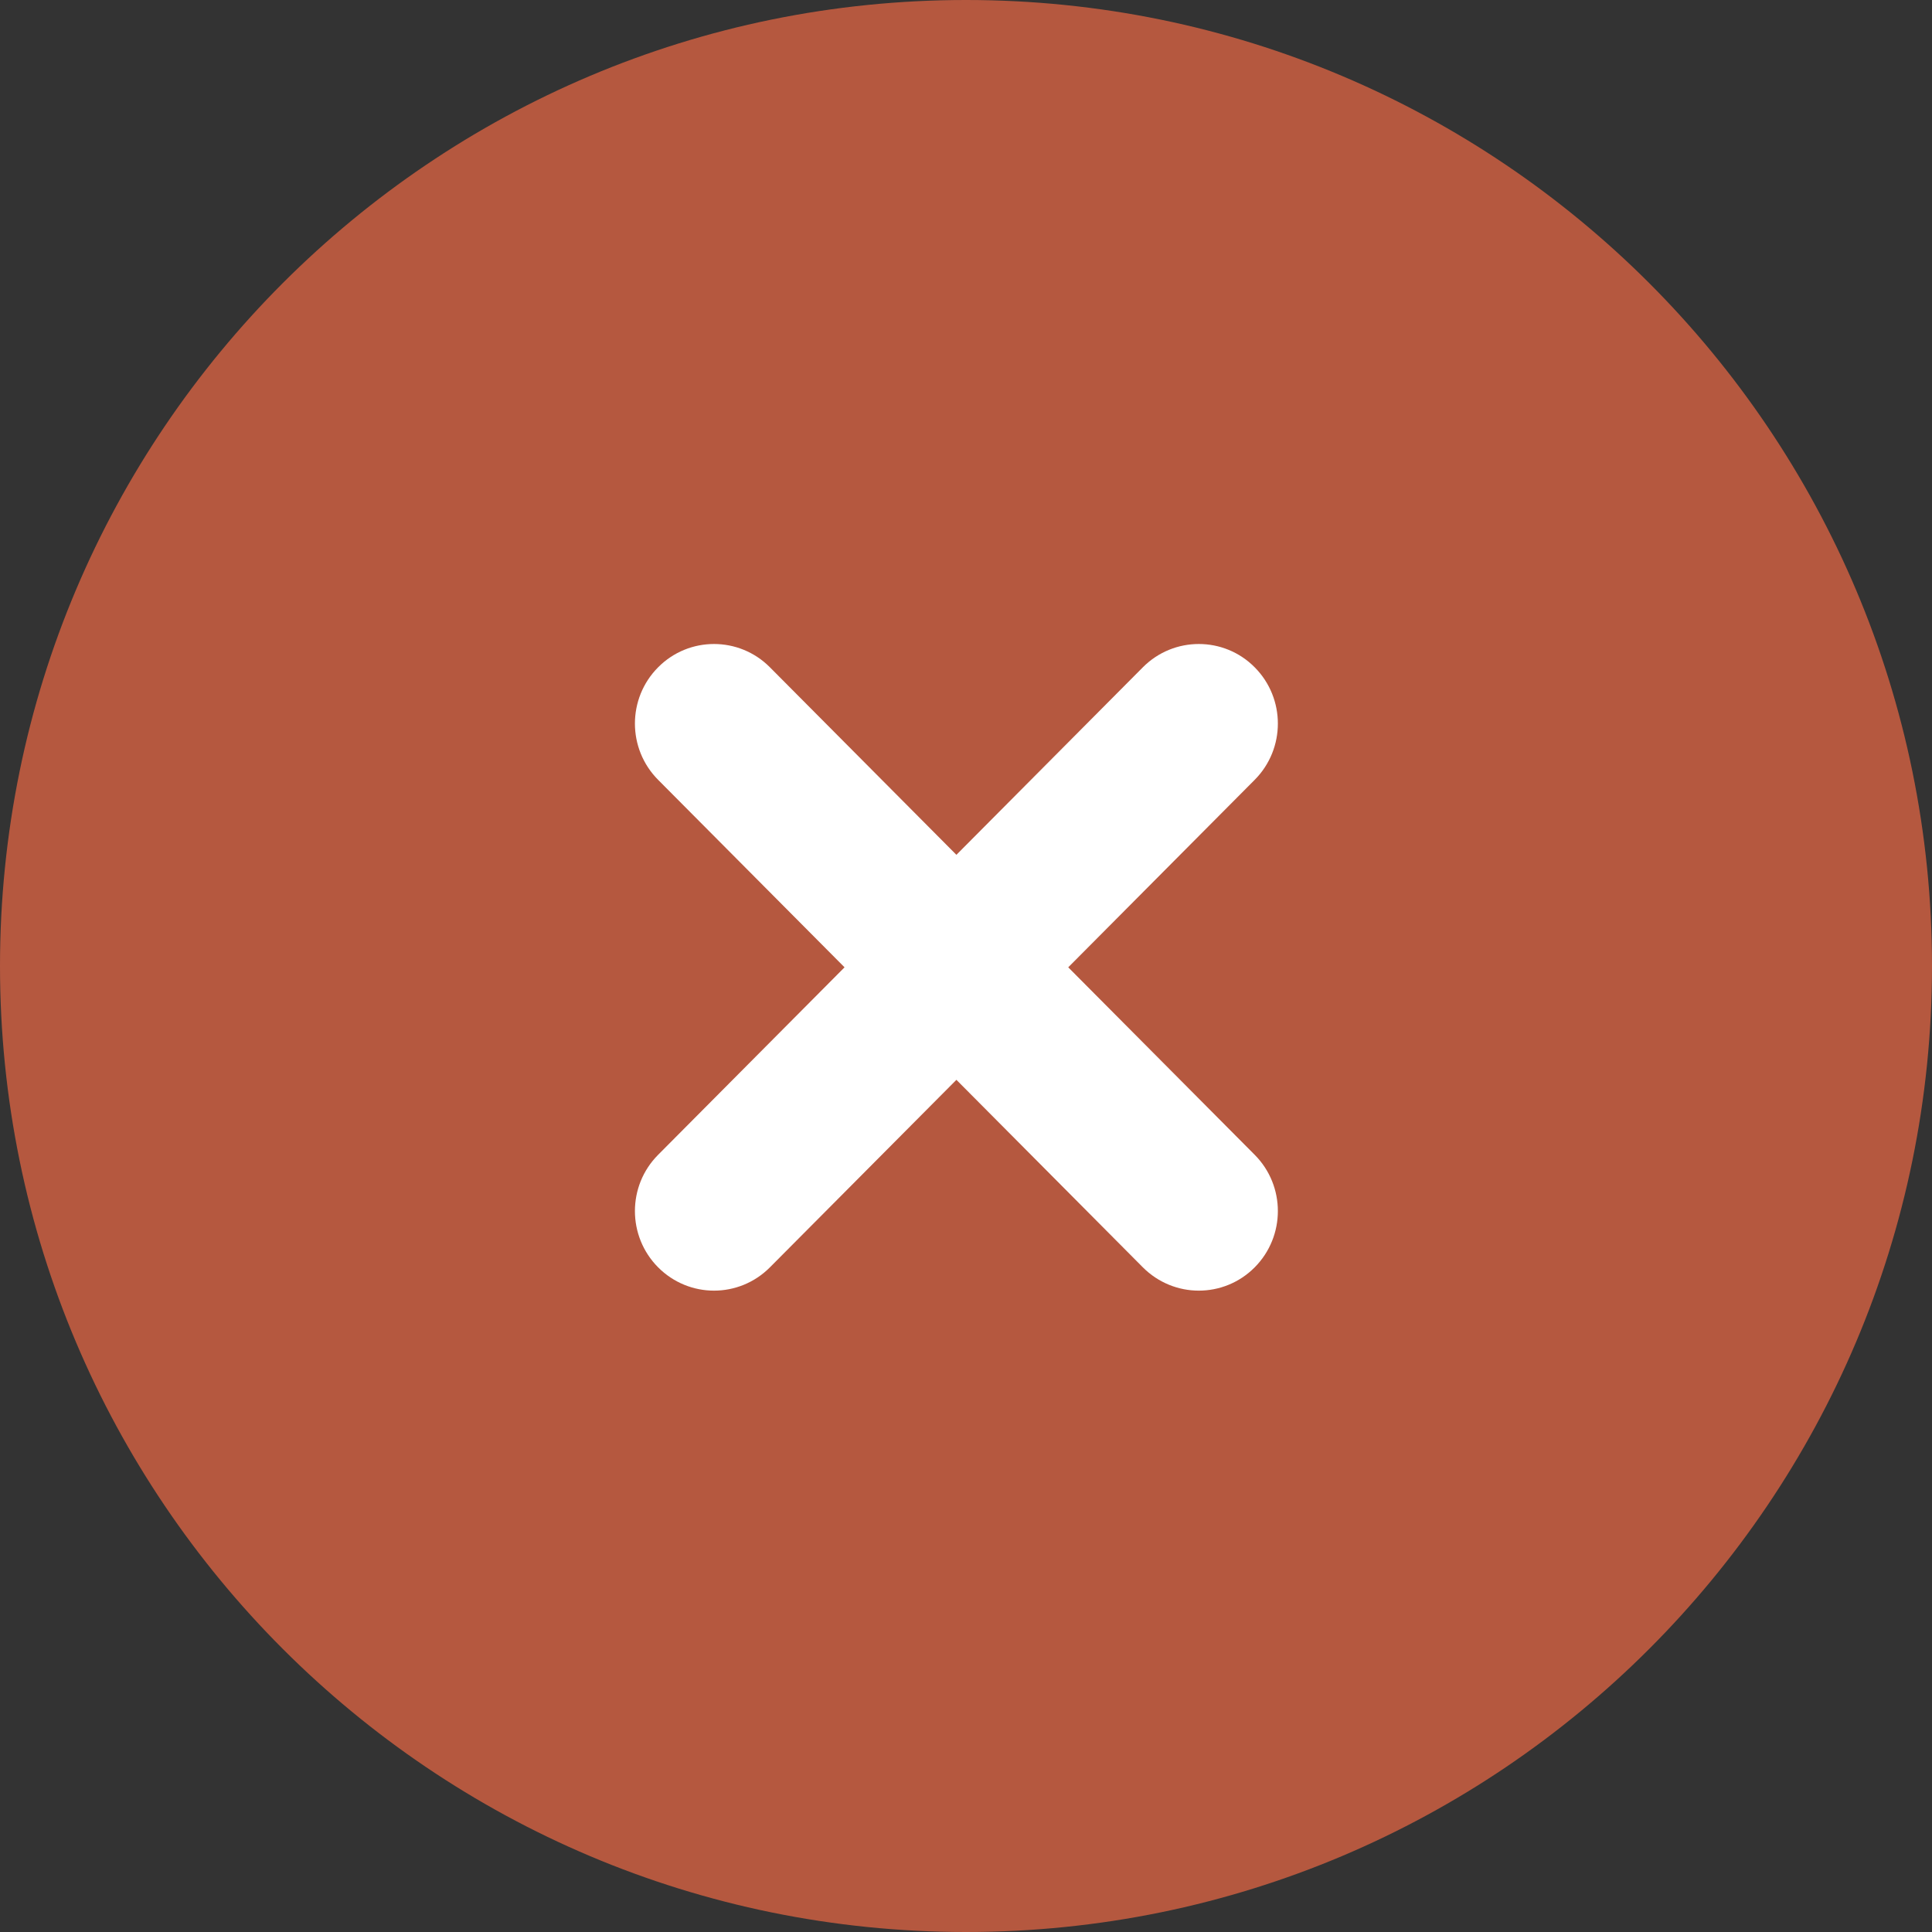
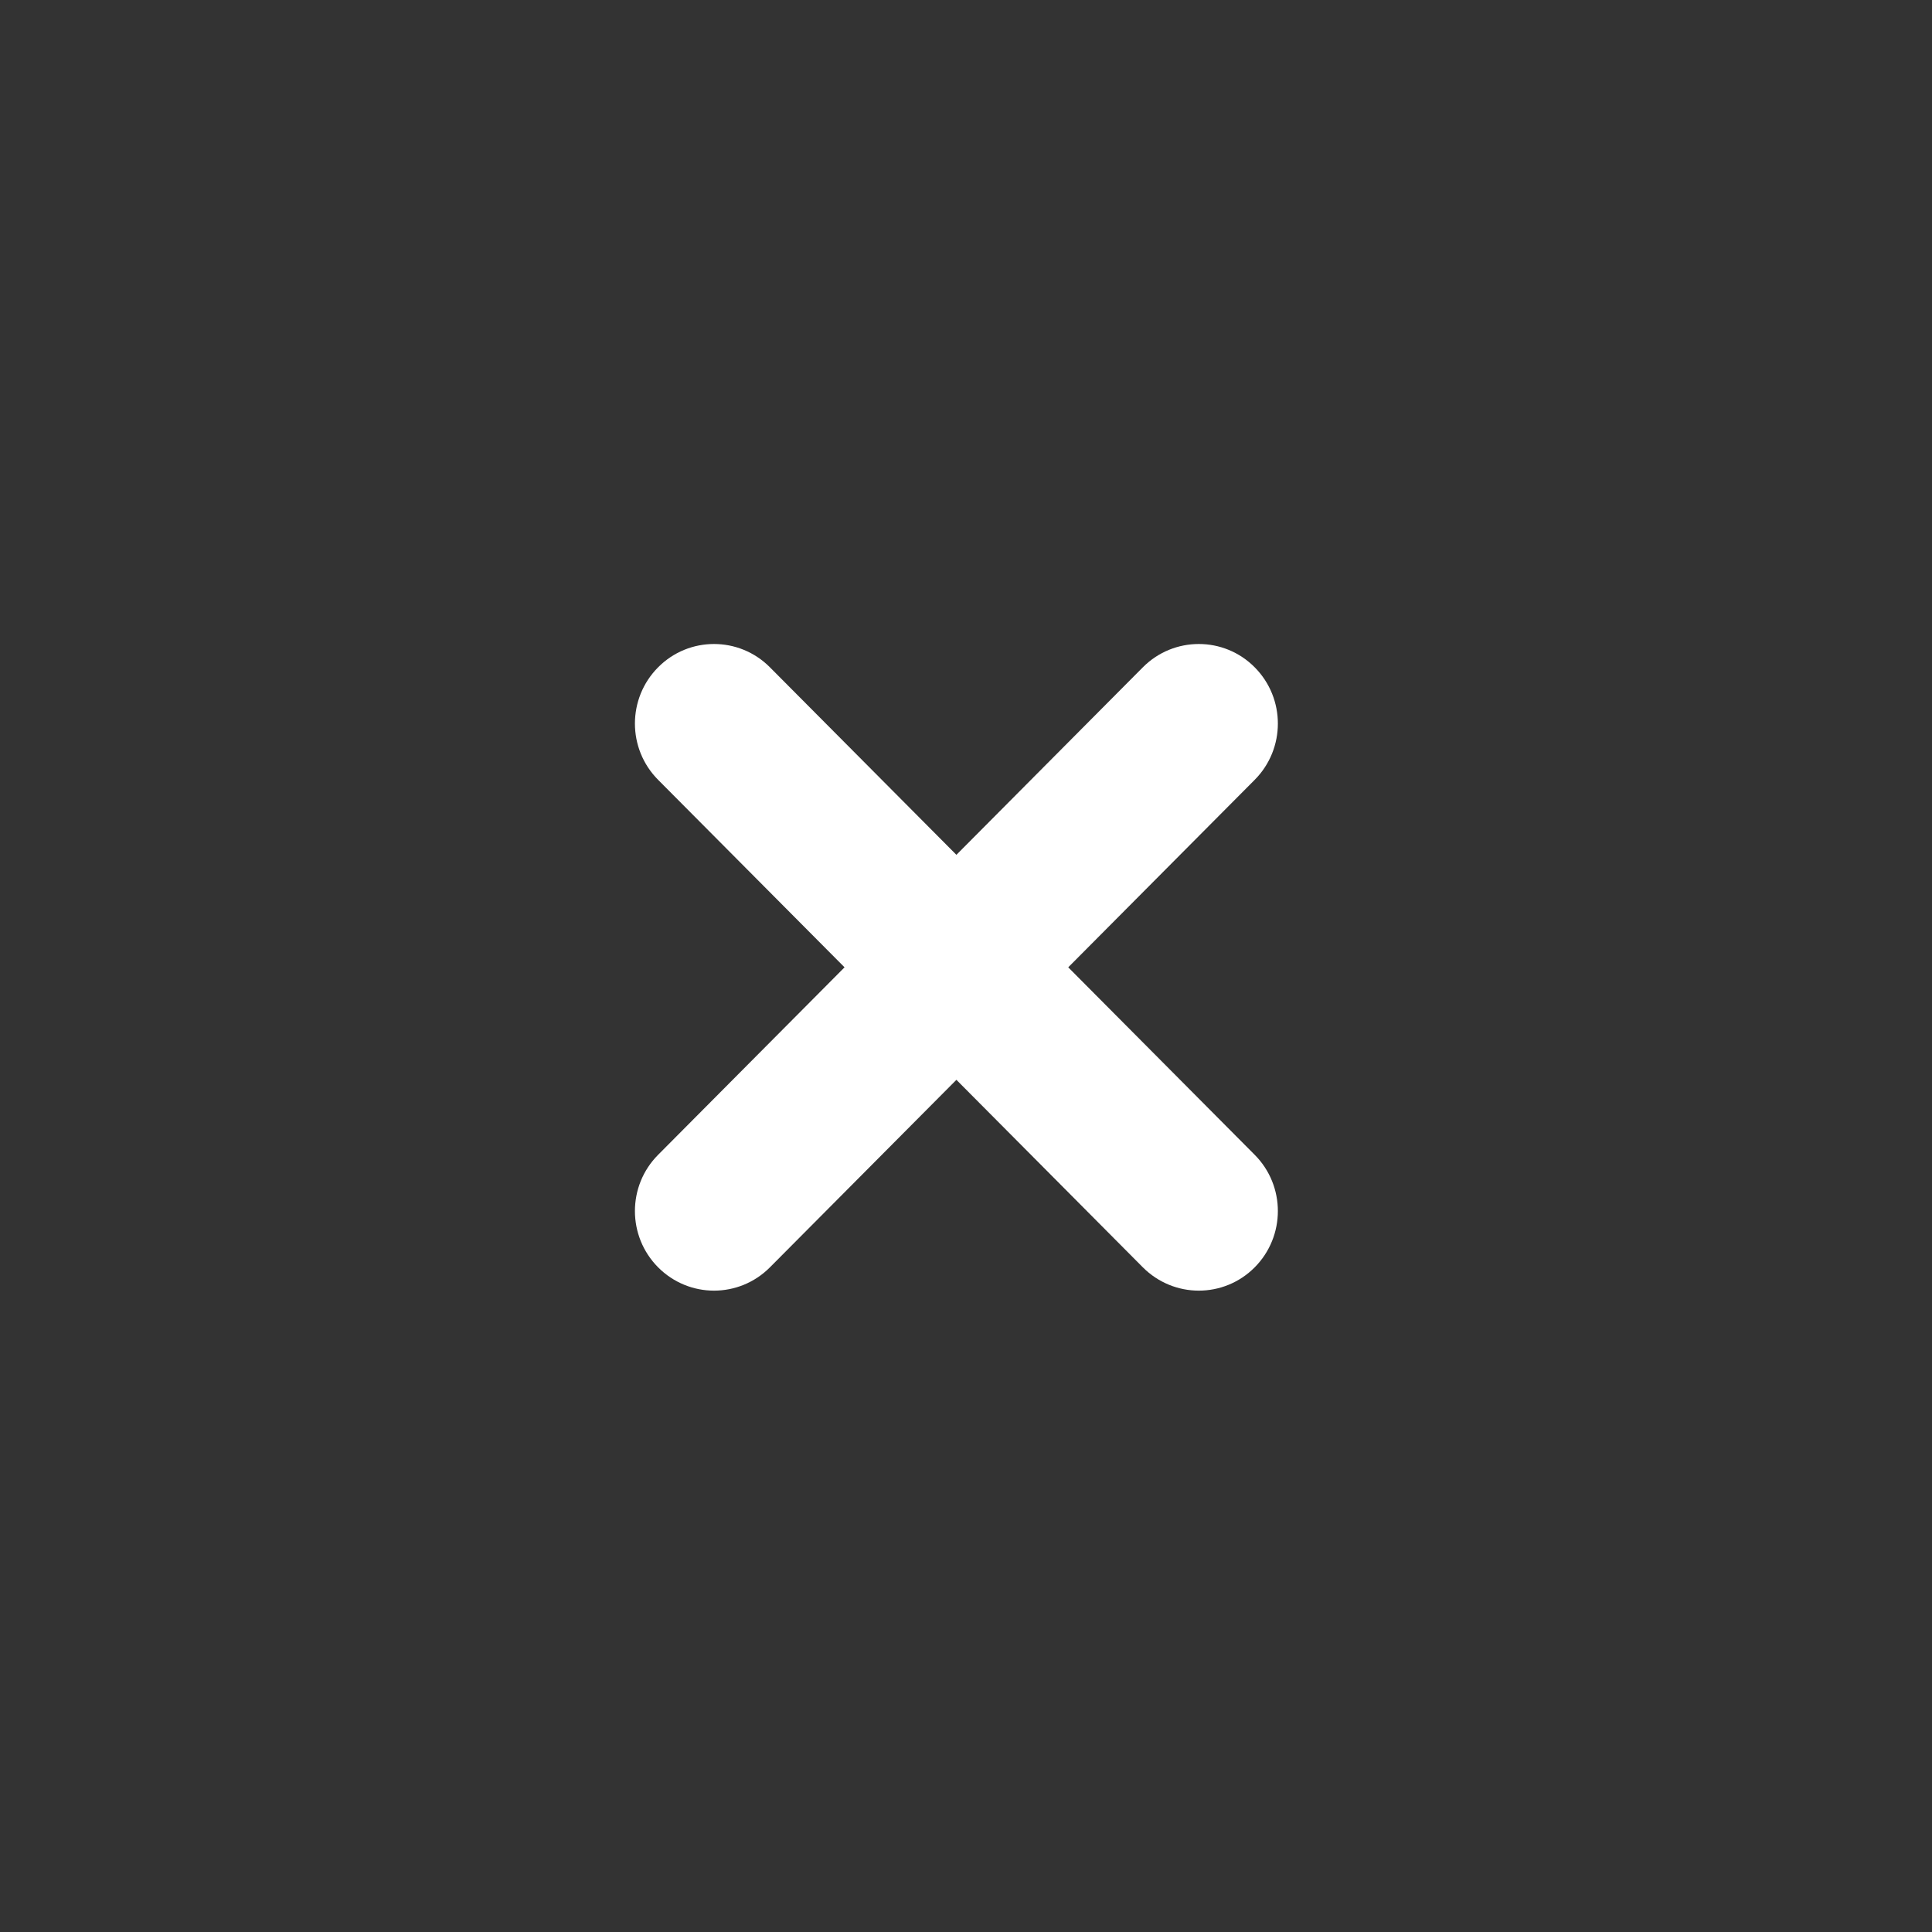
<svg xmlns="http://www.w3.org/2000/svg" version="1.1" id="レイヤー_1" x="0px" y="0px" width="60px" height="60px" viewBox="0 0 60 60" enable-background="new 0 0 60 60" xml:space="preserve">
  <rect x="0" y="0" width="60" height="60" fill="#333333" stroke="none" />
-   <path fill-rule="evenodd" clip-rule="evenodd" fill="#B5583F" d="M30,0c16.568,0,30,13.432,30,30S46.568,60,30,60  C13.432,60,0,46.568,0,30S13.432,0,30,0z" />
  <path fill="#FFFFFF" d="M37.23,20c-0.629,0-1.258,0.241-1.738,0.724l-5.79,5.823l-5.791-5.823C23.432,20.241,22.803,20,22.174,20  s-1.257,0.241-1.736,0.724c-0.96,0.964-0.96,2.529,0,3.494l5.79,5.823l-5.79,5.823c-0.96,0.964-0.96,2.528,0,3.494  c0.479,0.481,1.107,0.724,1.736,0.724s1.258-0.242,1.737-0.724l5.791-5.823l5.79,5.823c0.48,0.481,1.109,0.724,1.738,0.724  s1.258-0.242,1.736-0.724c0.959-0.966,0.959-2.53,0-3.494l-5.791-5.823l5.791-5.823c0.959-0.965,0.959-2.529,0-3.494  C38.488,20.241,37.859,20,37.23,20L37.23,20z" />
</svg>